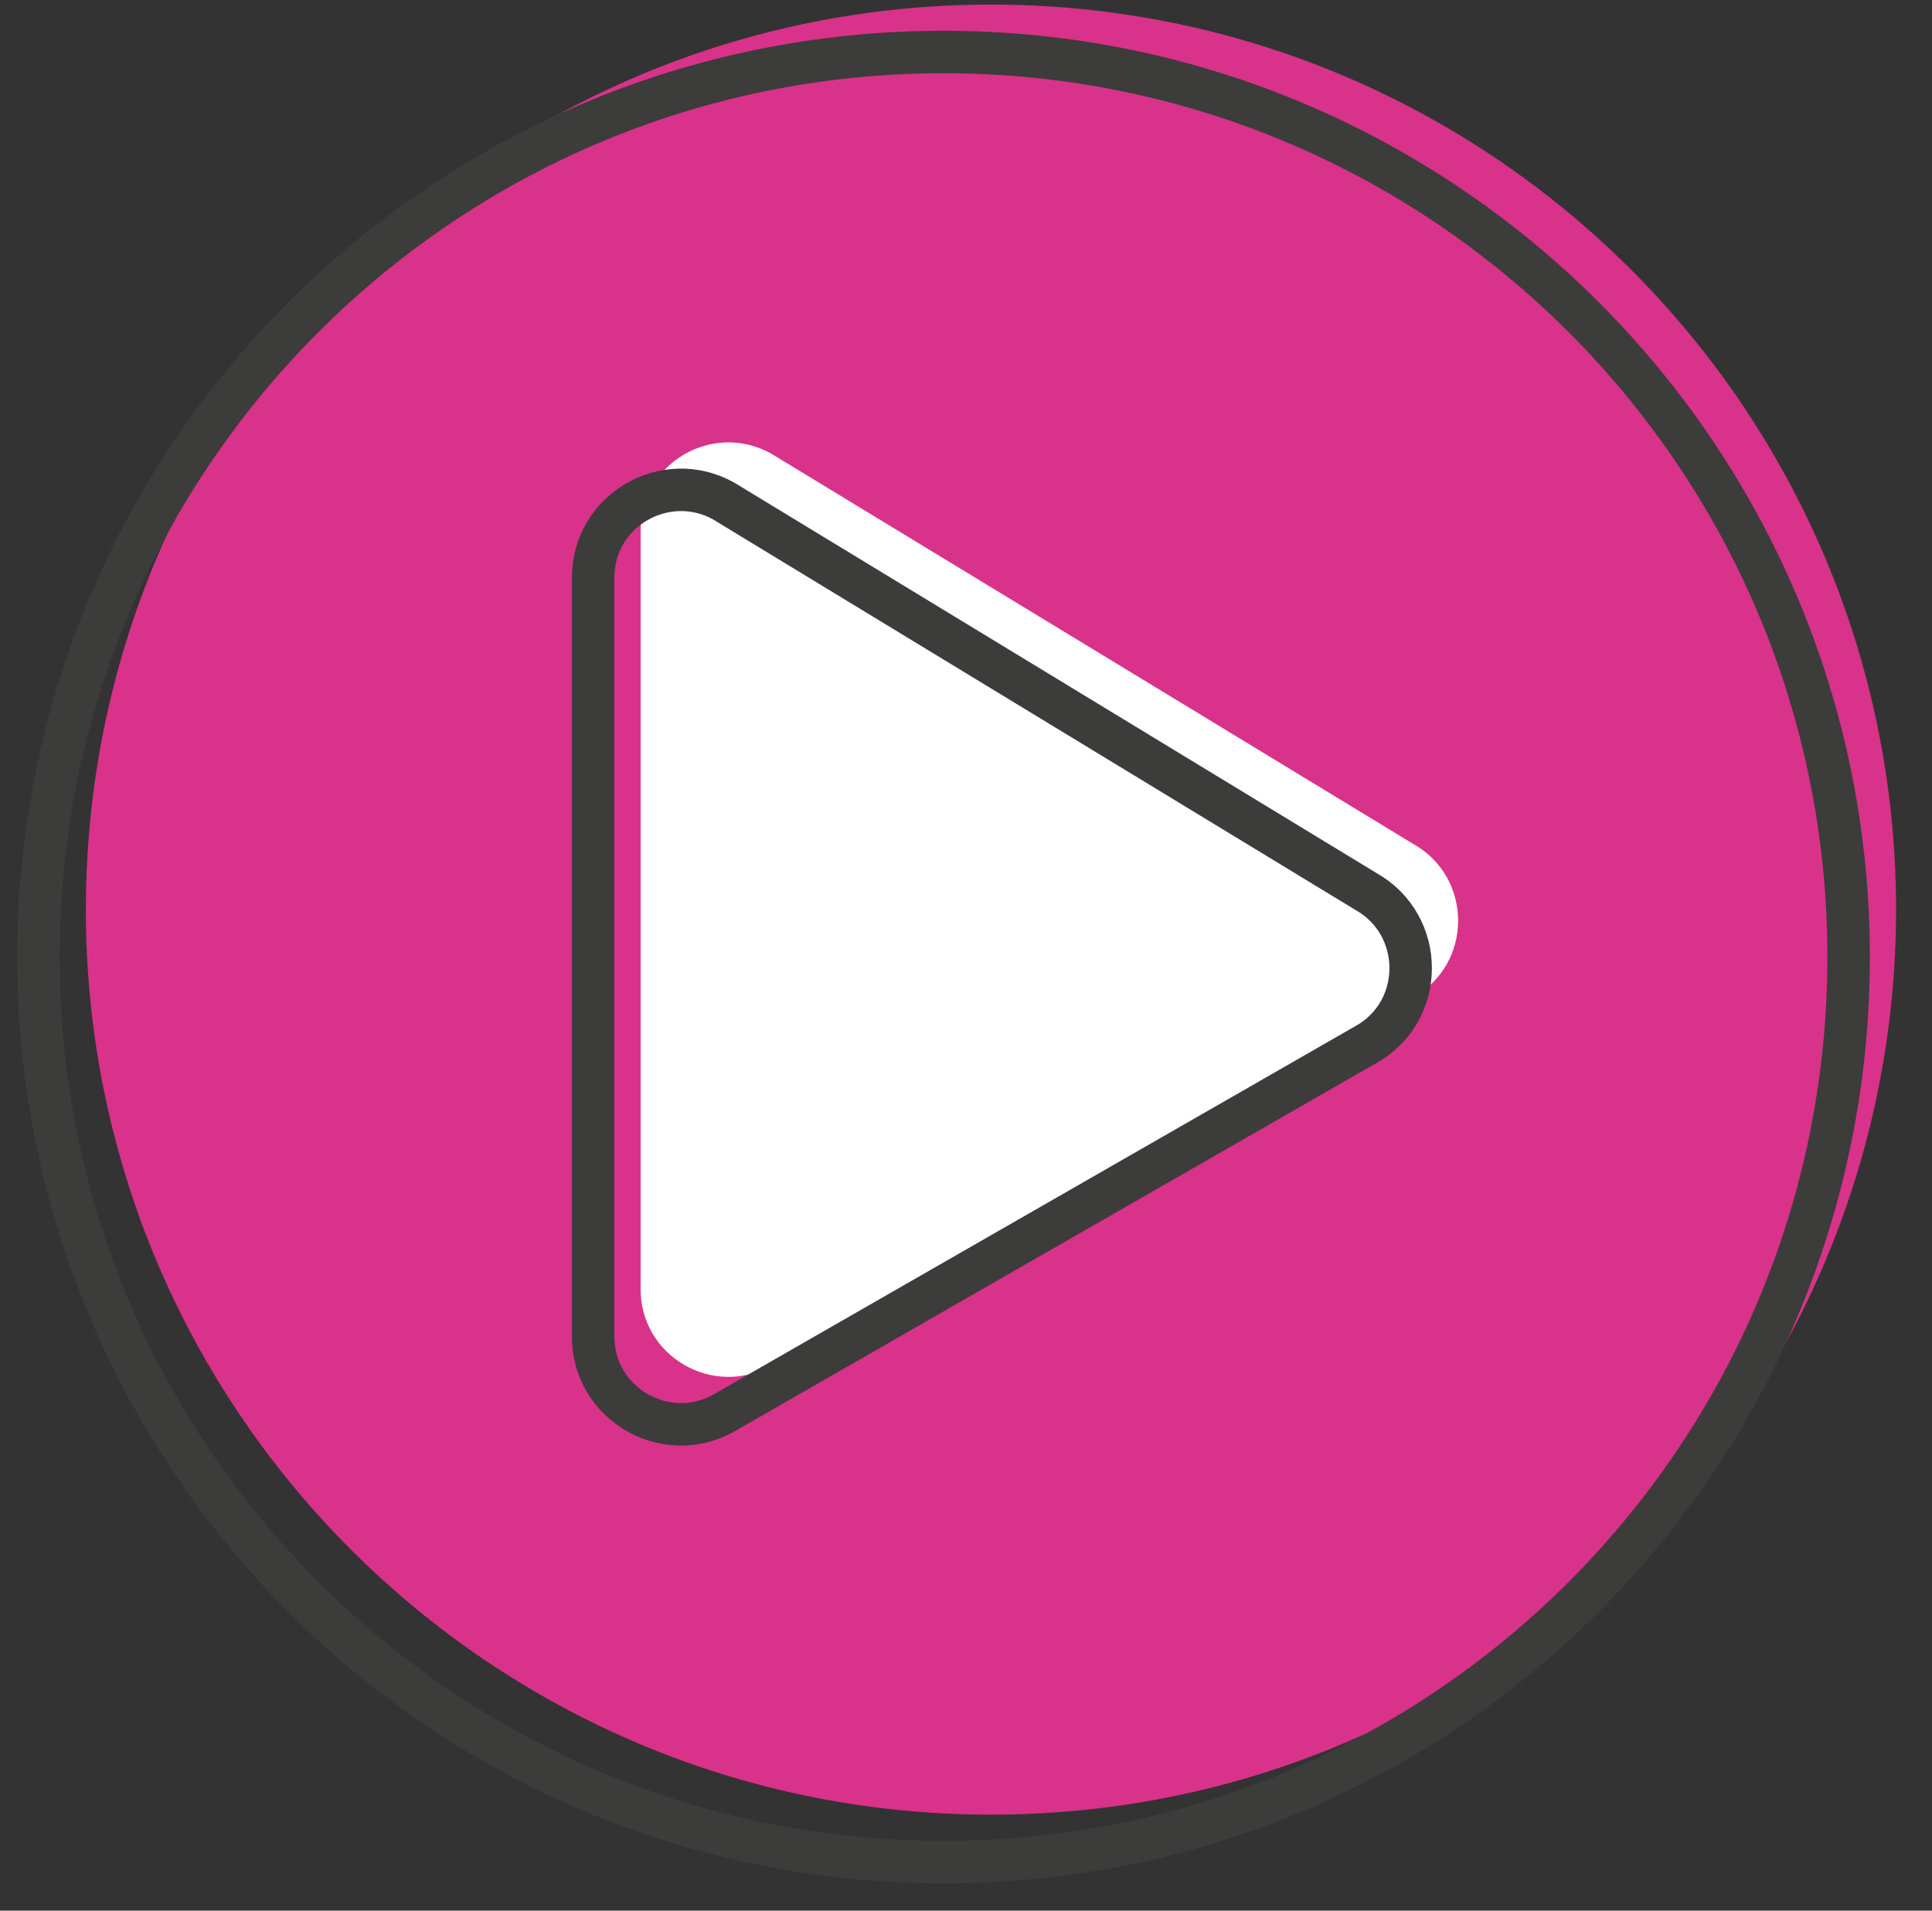
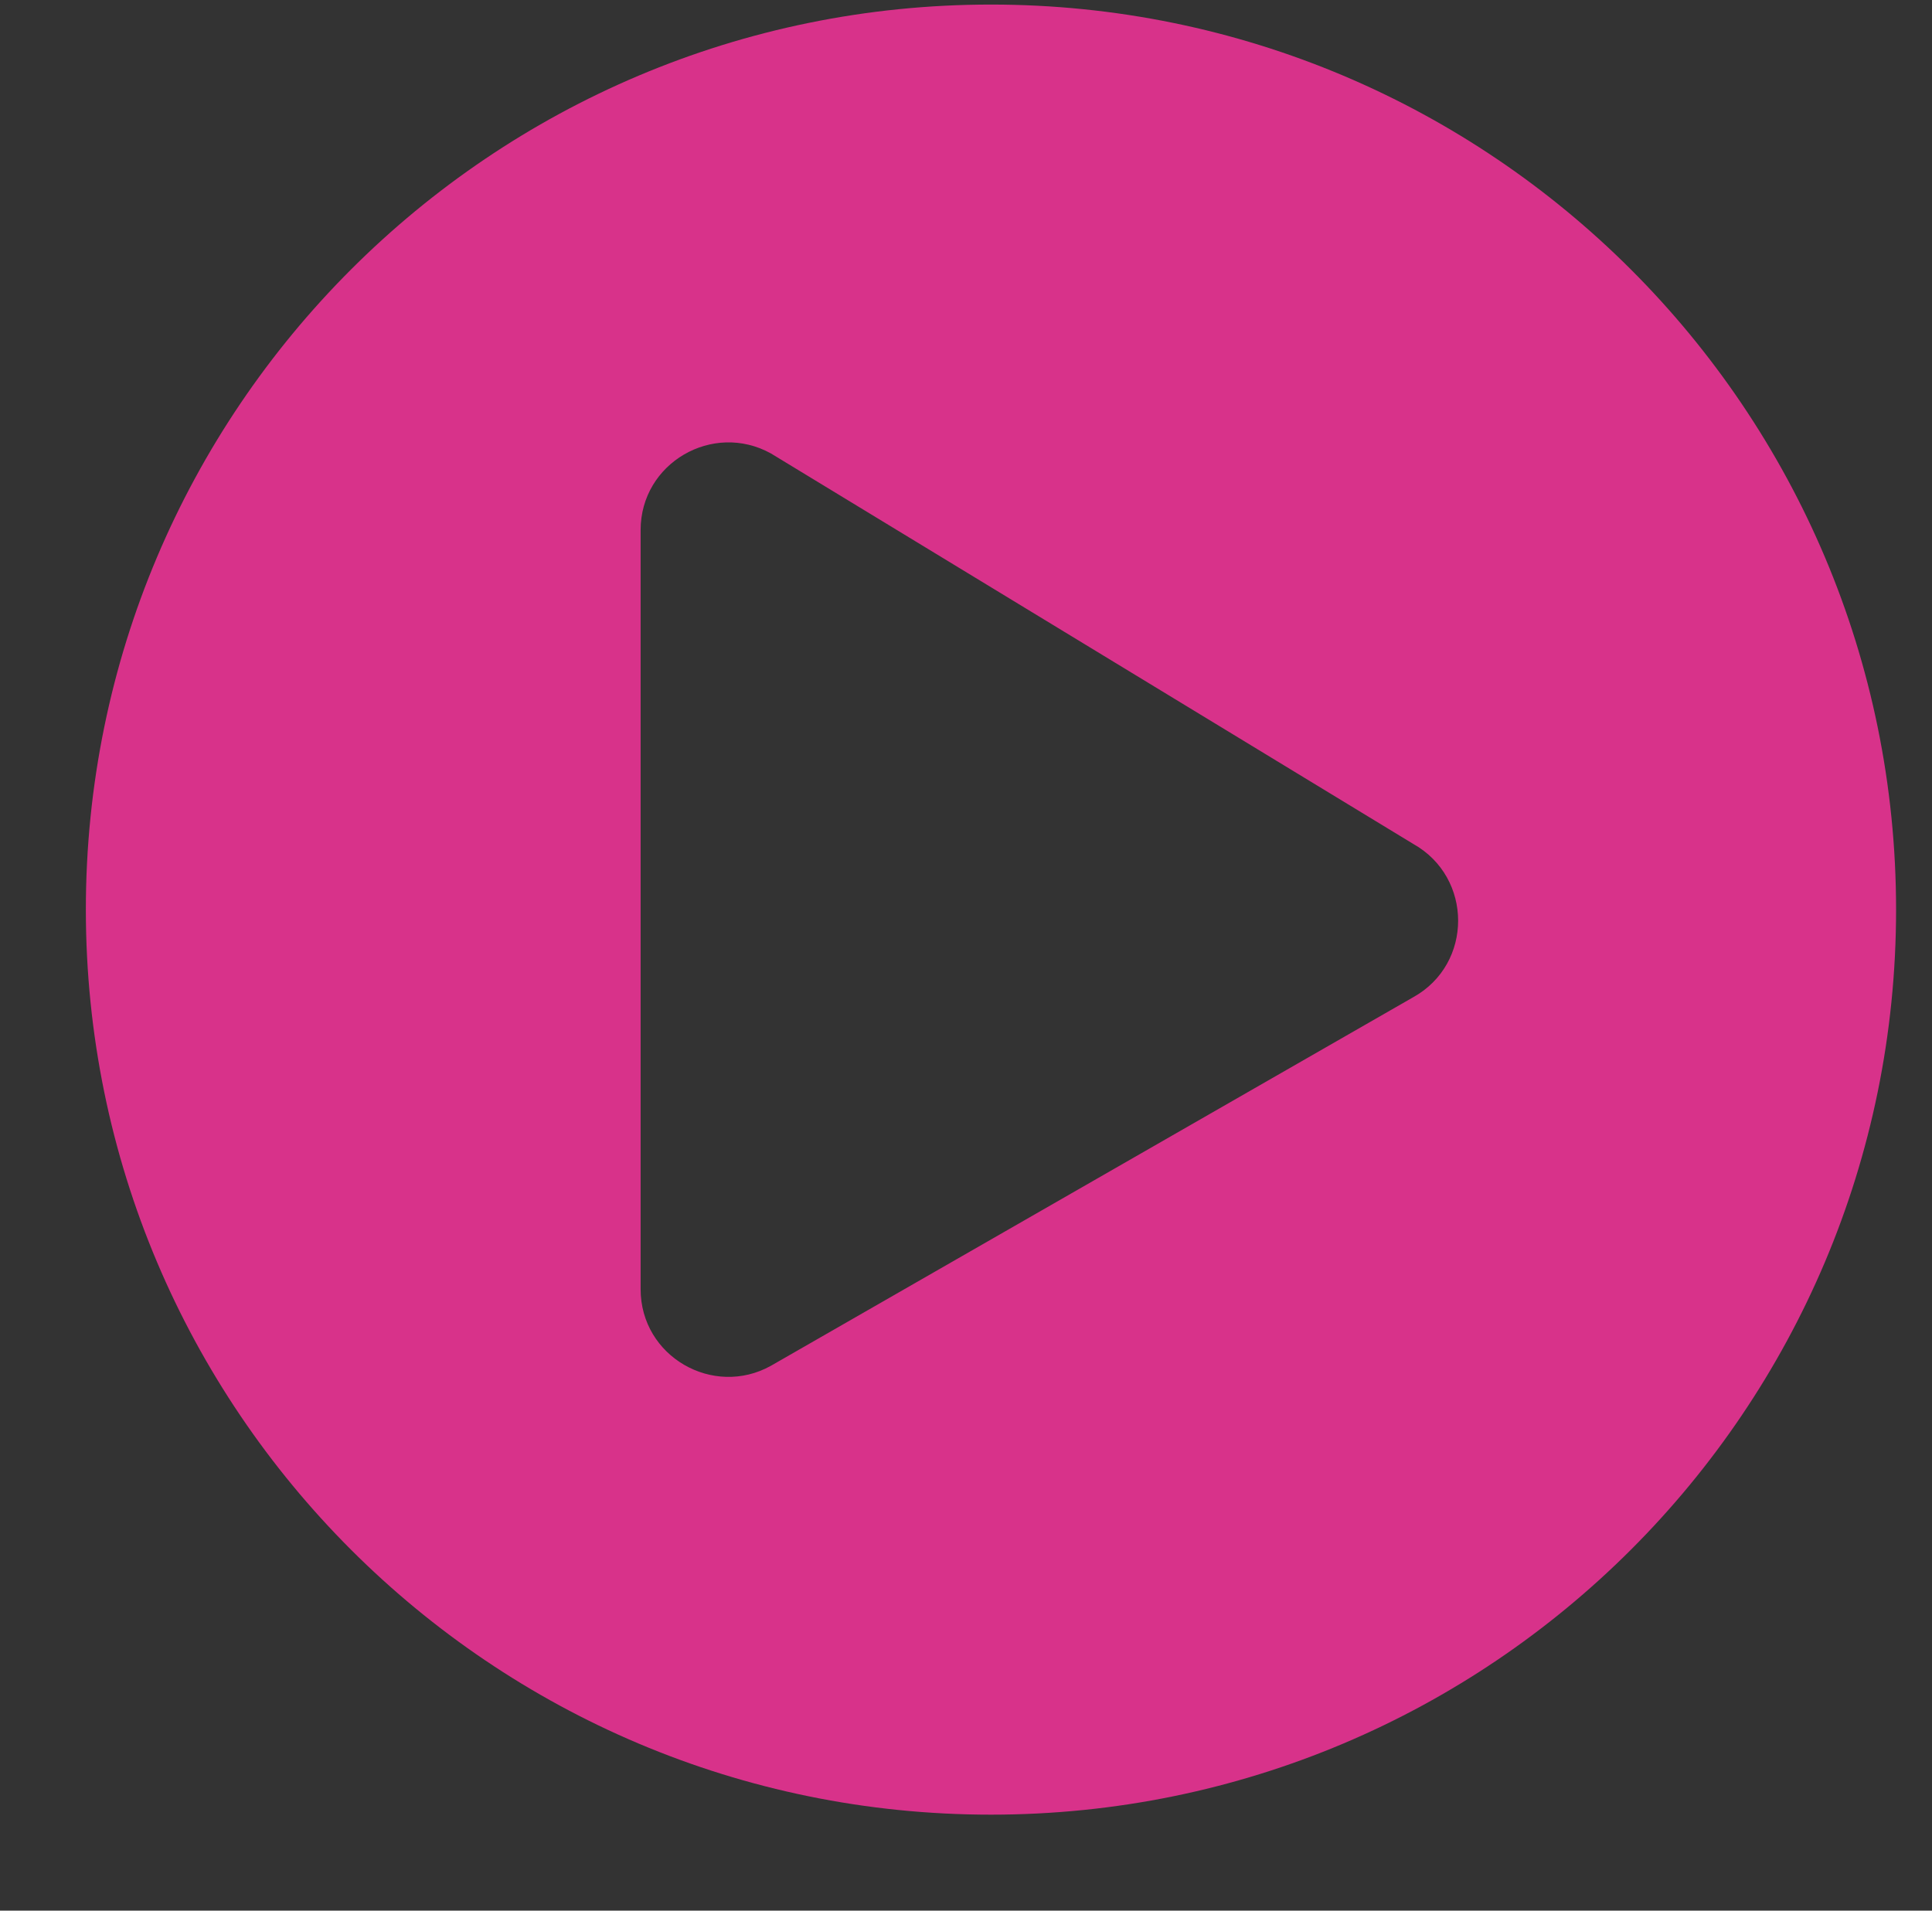
<svg xmlns="http://www.w3.org/2000/svg" width="91px" height="90px" viewBox="0 0 91 90" version="1.1">
  <rect x="0" y="0" width="91" height="90" fill="#333333" stroke="none" />
  <title>6B3240E0-3242-4183-AE45-CF7AD024FFB3</title>
  <g id="UI" stroke="none" stroke-width="1" fill="none" fill-rule="evenodd">
    <g id="Homepage" transform="translate(-375, -1277)">
      <g id="Intro" transform="translate(1, 1075.5)">
        <g id="Screenshot-2021-03-16-at-12.52.42" transform="translate(130, 82.498)">
          <g id="play-button" transform="translate(232, 106.002)">
            <g id="play" transform="translate(13.809, 13.215)">
-               <circle id="Oval" fill="#FFFFFF" cx="43.191" cy="43.785" r="31.294" />
              <path d="M44.867,85.264 C68.418,85.264 87.499,66.183 87.499,42.632 C87.499,19.081 68.418,0 44.867,0 C21.317,0 2.235,19.081 2.235,42.632 C2.235,66.183 21.317,85.264 44.867,85.264 Z M28.365,60.51 L28.365,24.754 C28.365,21.591 31.768,19.631 34.502,21.144 L64.757,39.538 C67.576,41.119 67.576,45.193 64.757,46.758 L34.502,64.12 C31.786,65.633 28.365,63.69 28.365,60.51 Z" id="p" fill="#D8328A" fill-rule="nonzero" />
-               <path d="M42.632,87.499 C66.183,87.499 85.264,68.418 85.264,44.867 C85.264,21.317 66.183,2.235 42.632,2.235 C19.081,2.235 0,21.317 0,44.867 C0,68.418 19.081,87.499 42.632,87.499 Z M26.129,62.745 L26.129,26.989 C26.129,23.826 29.533,21.867 32.266,23.379 L62.521,41.773 C65.34,43.355 65.34,47.429 62.521,48.993 L32.266,66.355 C29.55,67.868 26.129,65.925 26.129,62.745 Z" id="p" stroke="#3C3C3B" stroke-width="2" fill-rule="nonzero" />
            </g>
          </g>
        </g>
      </g>
    </g>
  </g>
</svg>